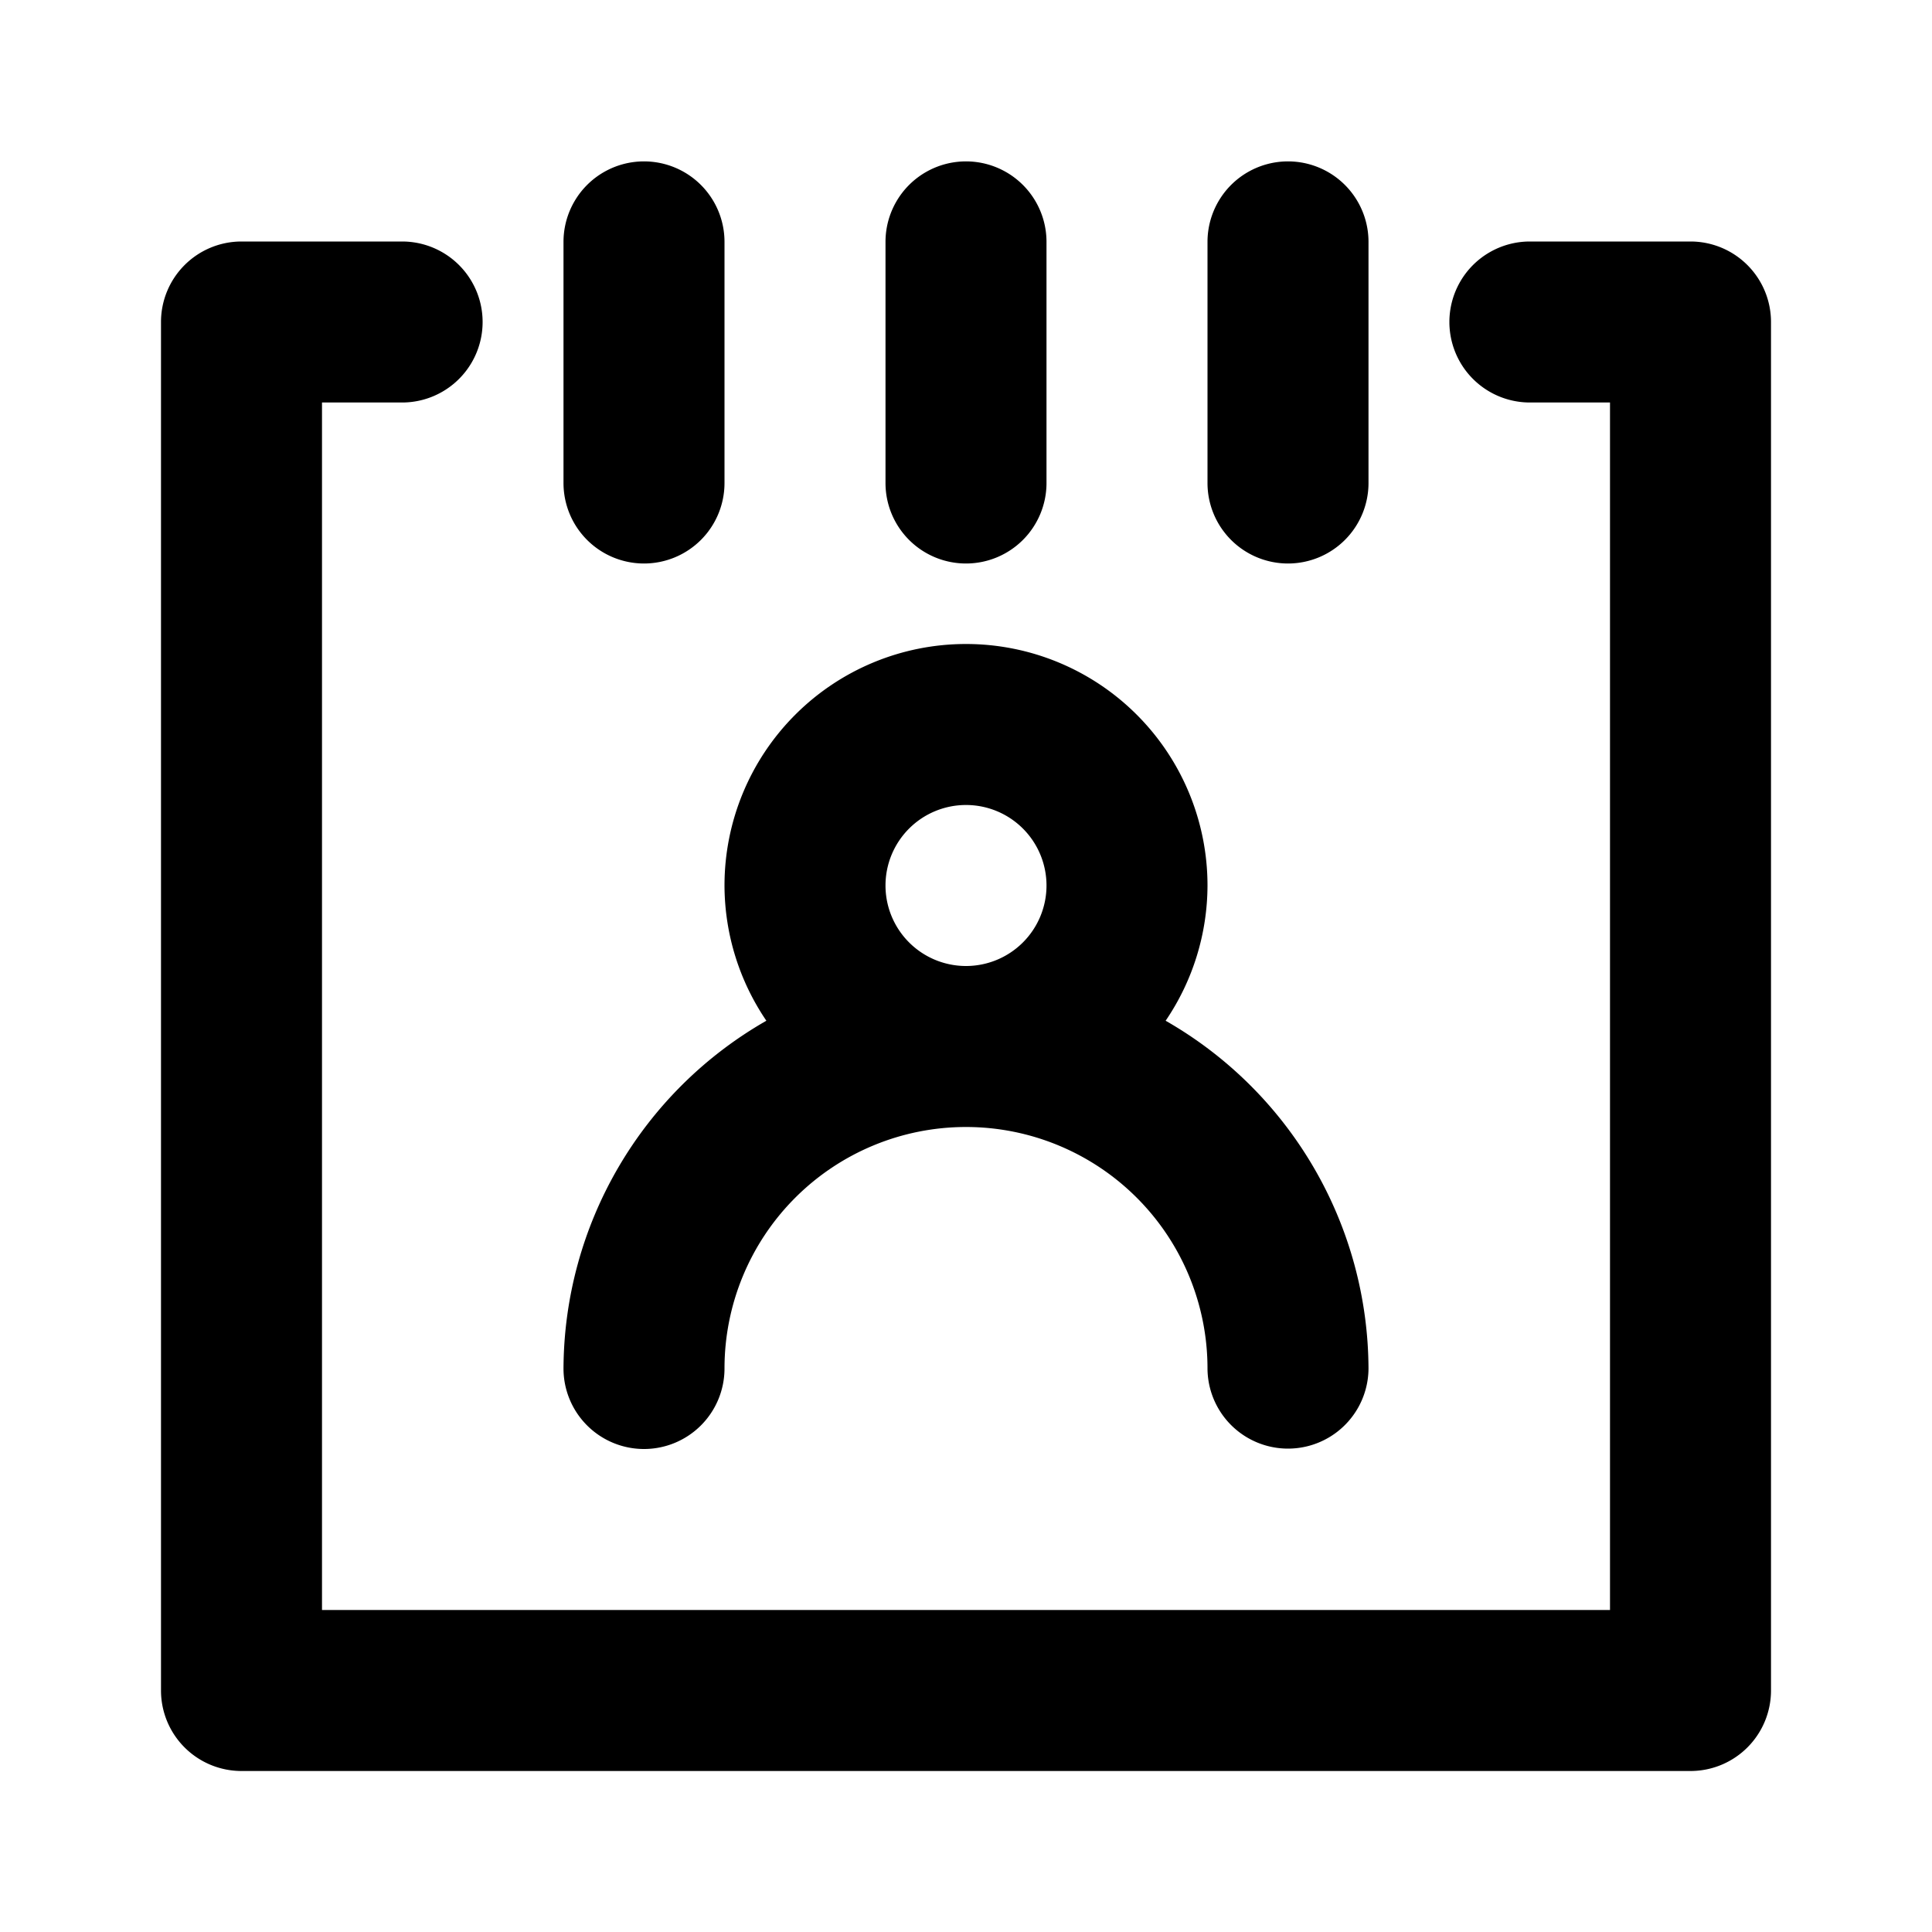
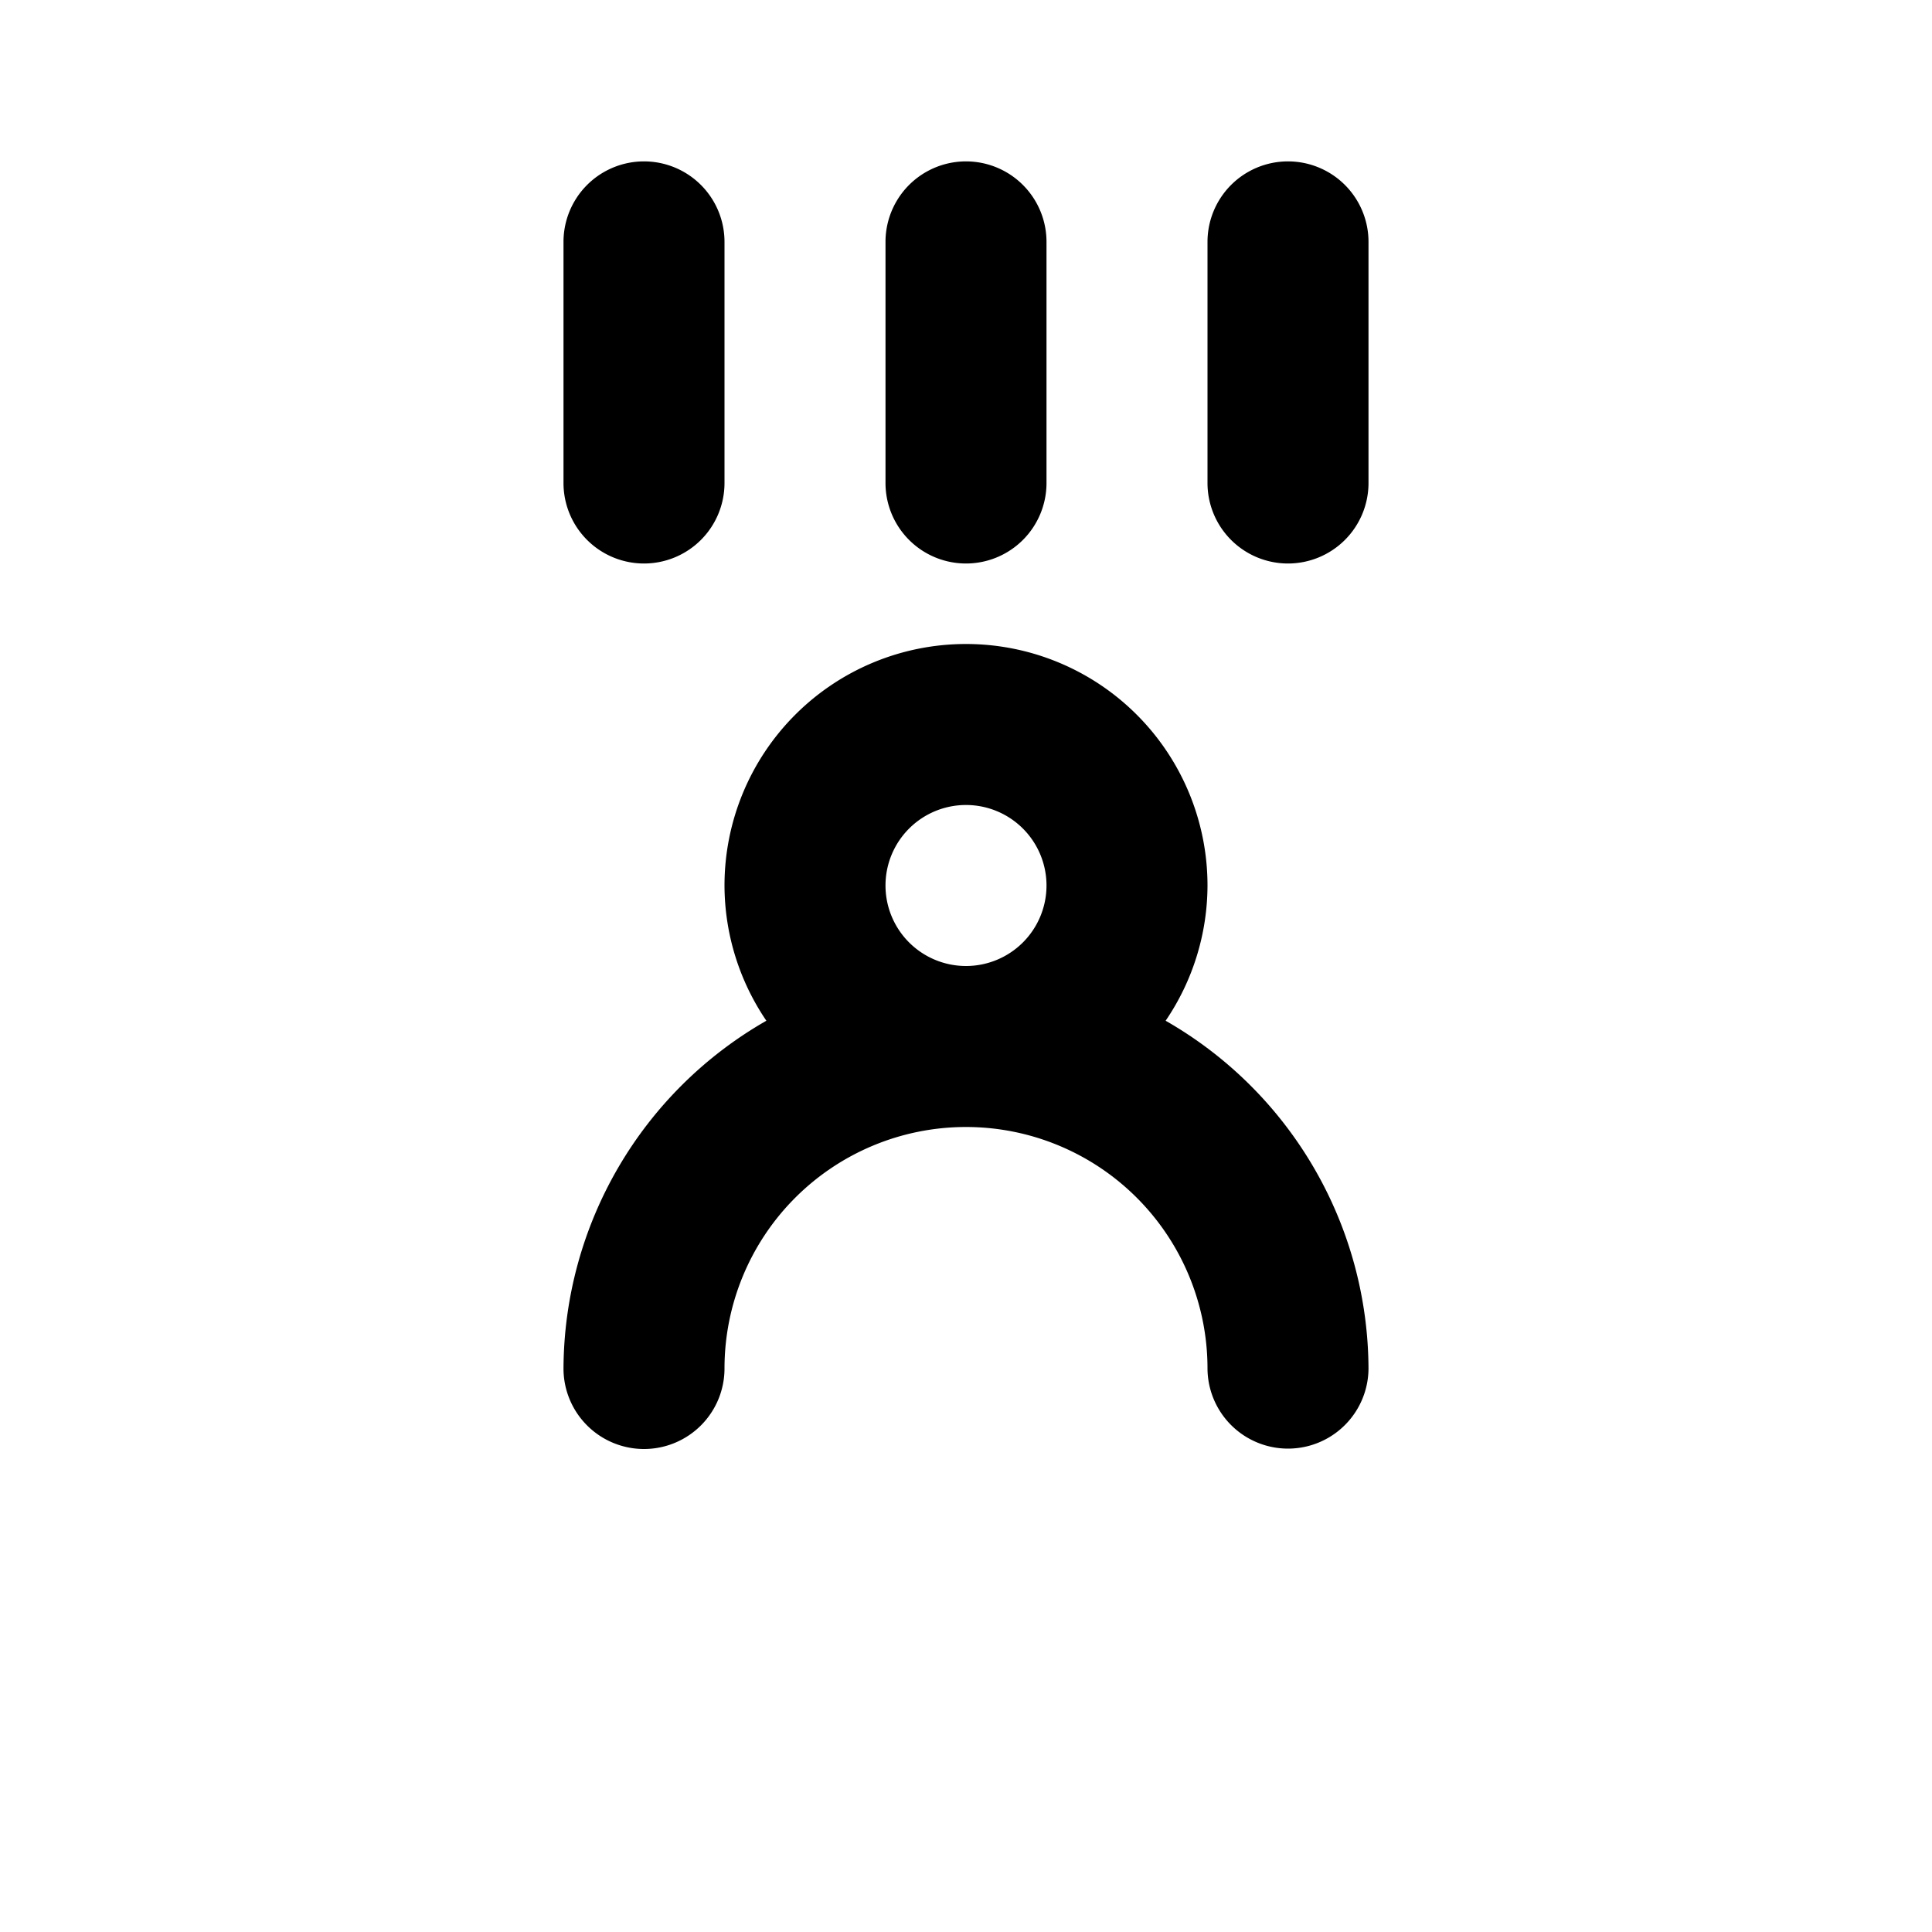
<svg xmlns="http://www.w3.org/2000/svg" t="1566036016814" class="icon" viewBox="0 0 1024 1024" version="1.1" p-id="5261" width="200" height="200">
  <defs>
    <style type="text/css" />
  </defs>
-   <path d="M896 128h-85.333a42.667 42.667 0 0 0 0 85.333h42.667v640H170.667V213.333h42.667a42.667 42.667 0 0 0 0-85.333H128a42.667 42.667 0 0 0-42.667 42.667v725.333a42.667 42.667 0 0 0 42.667 42.667h768a42.667 42.667 0 0 0 42.667-42.667V170.667a42.667 42.667 0 0 0-42.667-42.667z" p-id="5262" />
  <path d="M341.333 298.667a42.667 42.667 0 0 0 42.667-42.667V128a42.667 42.667 0 0 0-85.333 0v128a42.667 42.667 0 0 0 42.667 42.667zM512 298.667a42.667 42.667 0 0 0 42.667-42.667V128a42.667 42.667 0 0 0-85.333 0v128a42.667 42.667 0 0 0 42.667 42.667zM682.667 298.667a42.667 42.667 0 0 0 42.667-42.667V128a42.667 42.667 0 0 0-85.333 0v128a42.667 42.667 0 0 0 42.667 42.667zM341.333 768a42.667 42.667 0 0 0 42.667-42.667 128 128 0 0 1 256 0 42.667 42.667 0 0 0 85.333 0 213.333 213.333 0 0 0-107.52-184.32A128 128 0 0 0 640 469.333a128 128 0 0 0-256 0 128 128 0 0 0 22.187 71.68A213.333 213.333 0 0 0 298.667 725.333a42.667 42.667 0 0 0 42.667 42.667z m128-298.667a42.667 42.667 0 1 1 42.667 42.667 42.667 42.667 0 0 1-42.667-42.667z" p-id="5263" />
</svg>